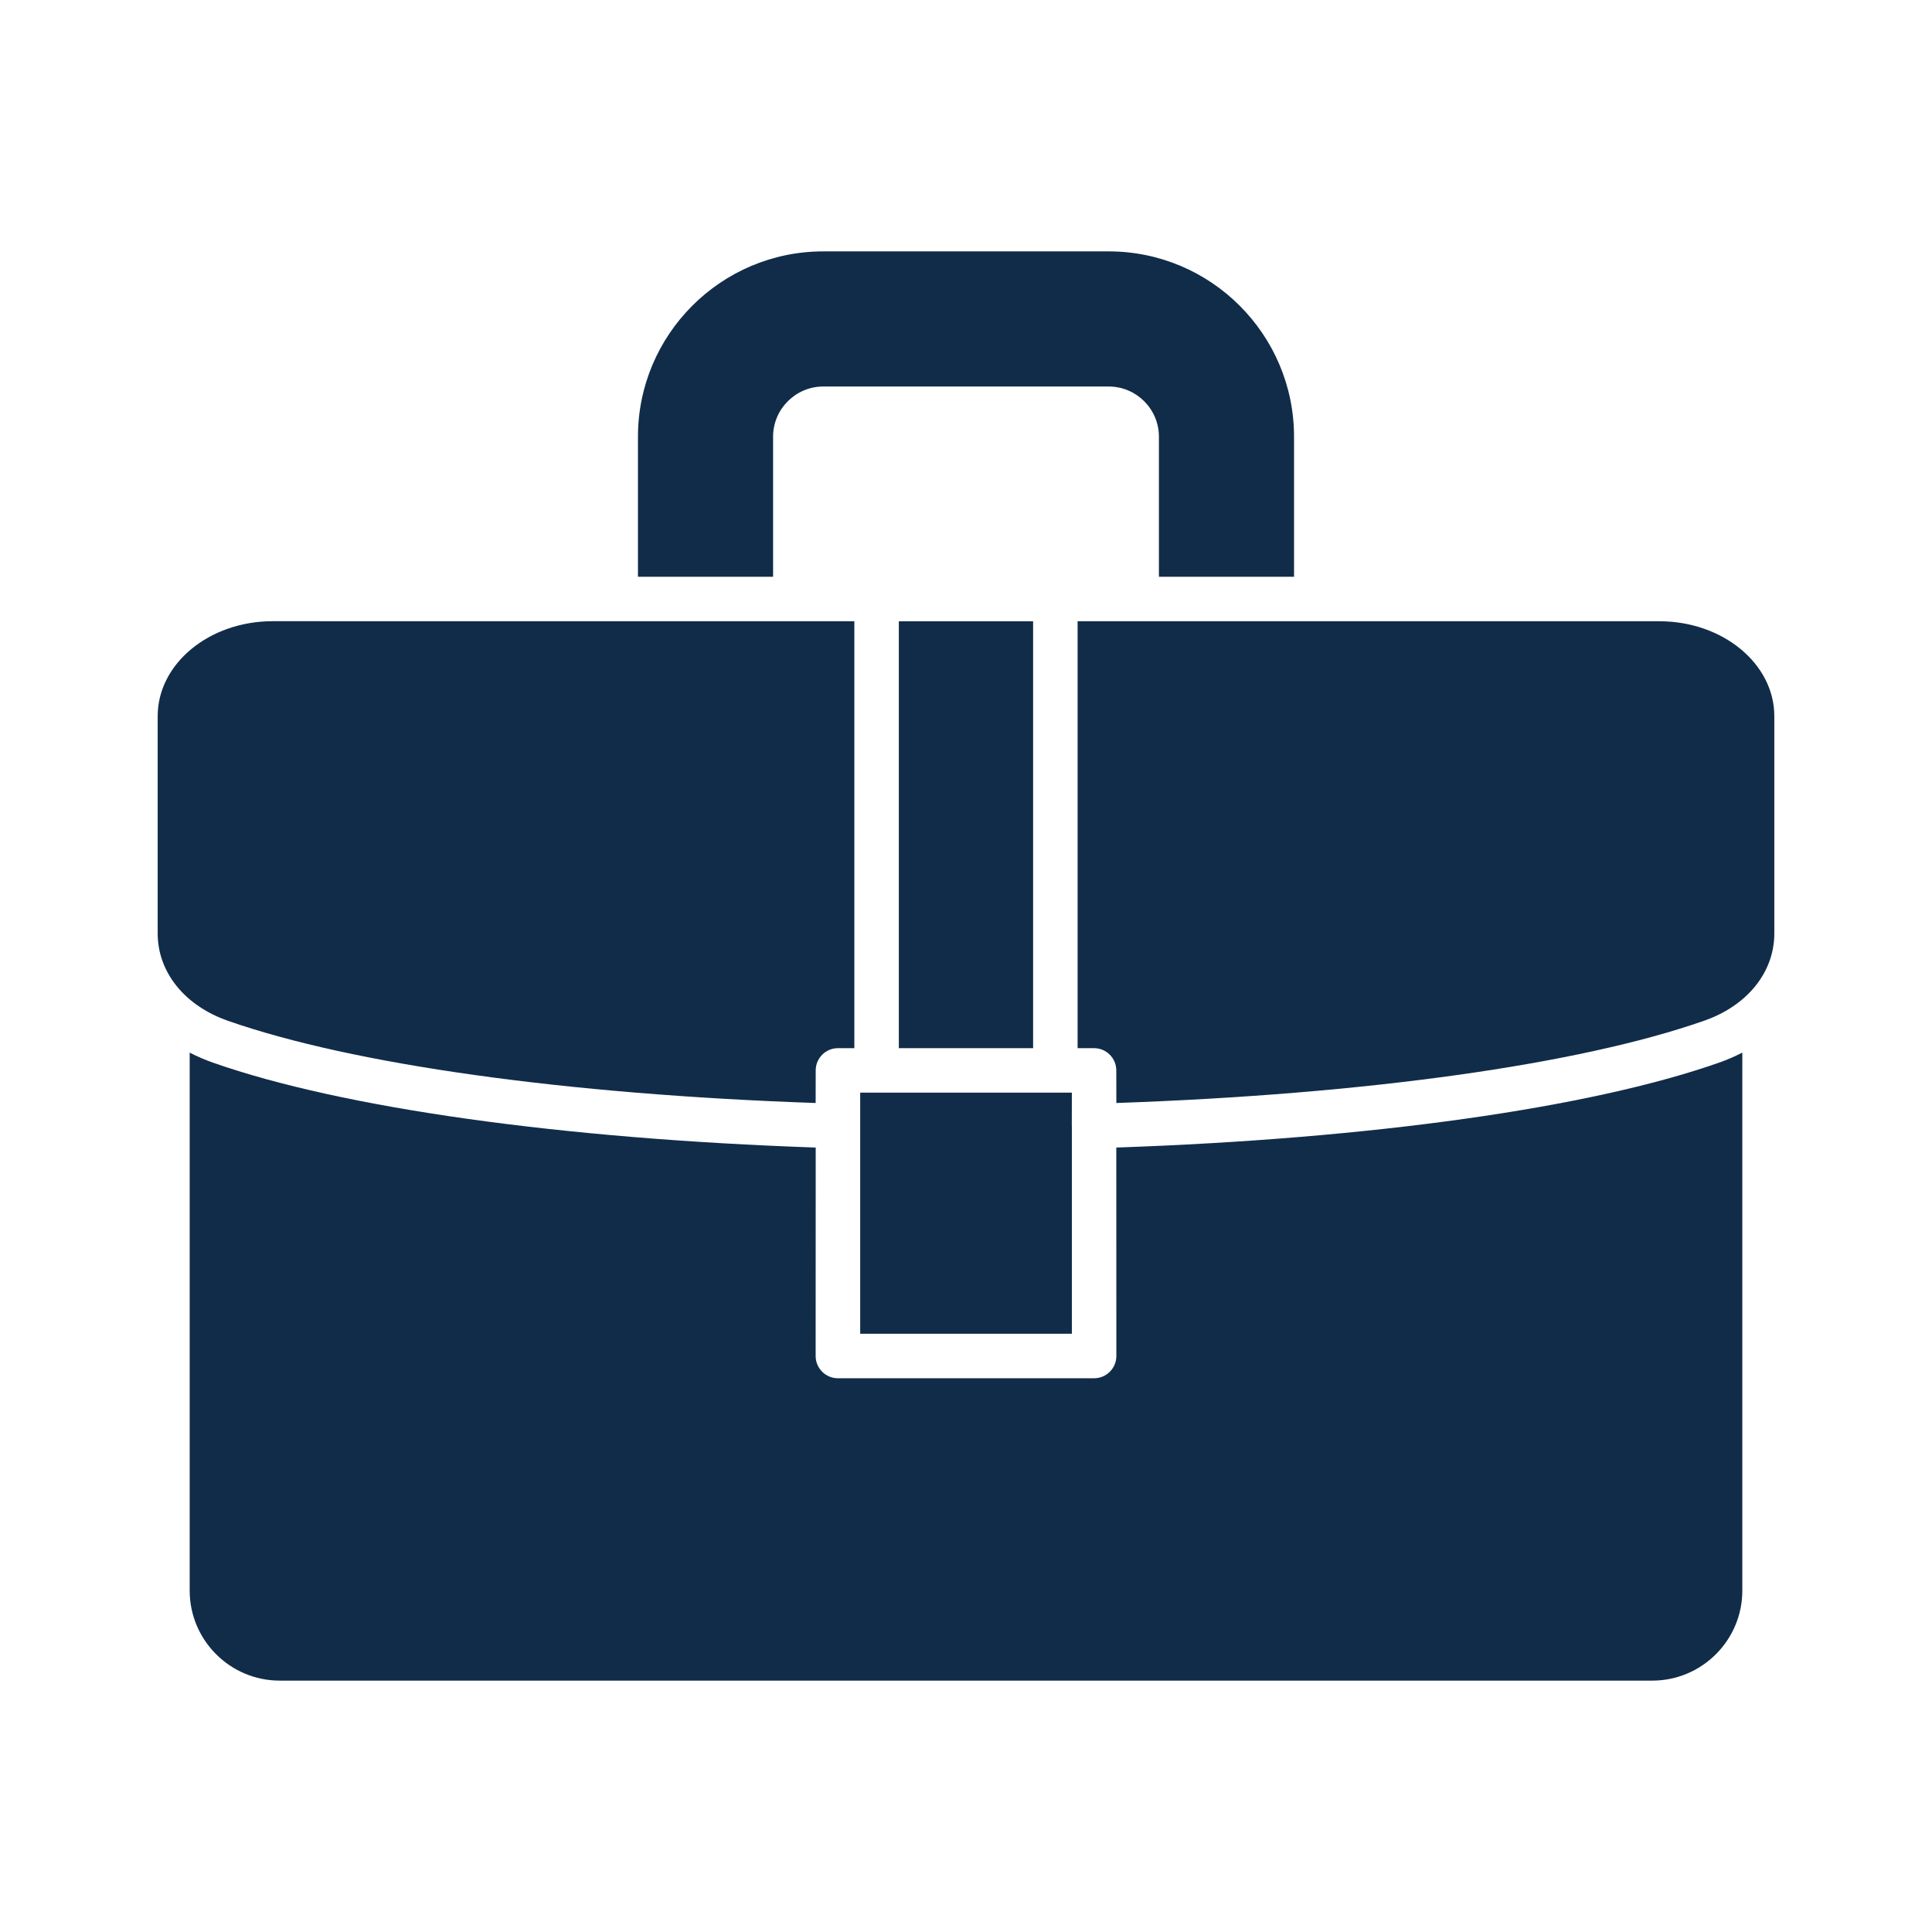
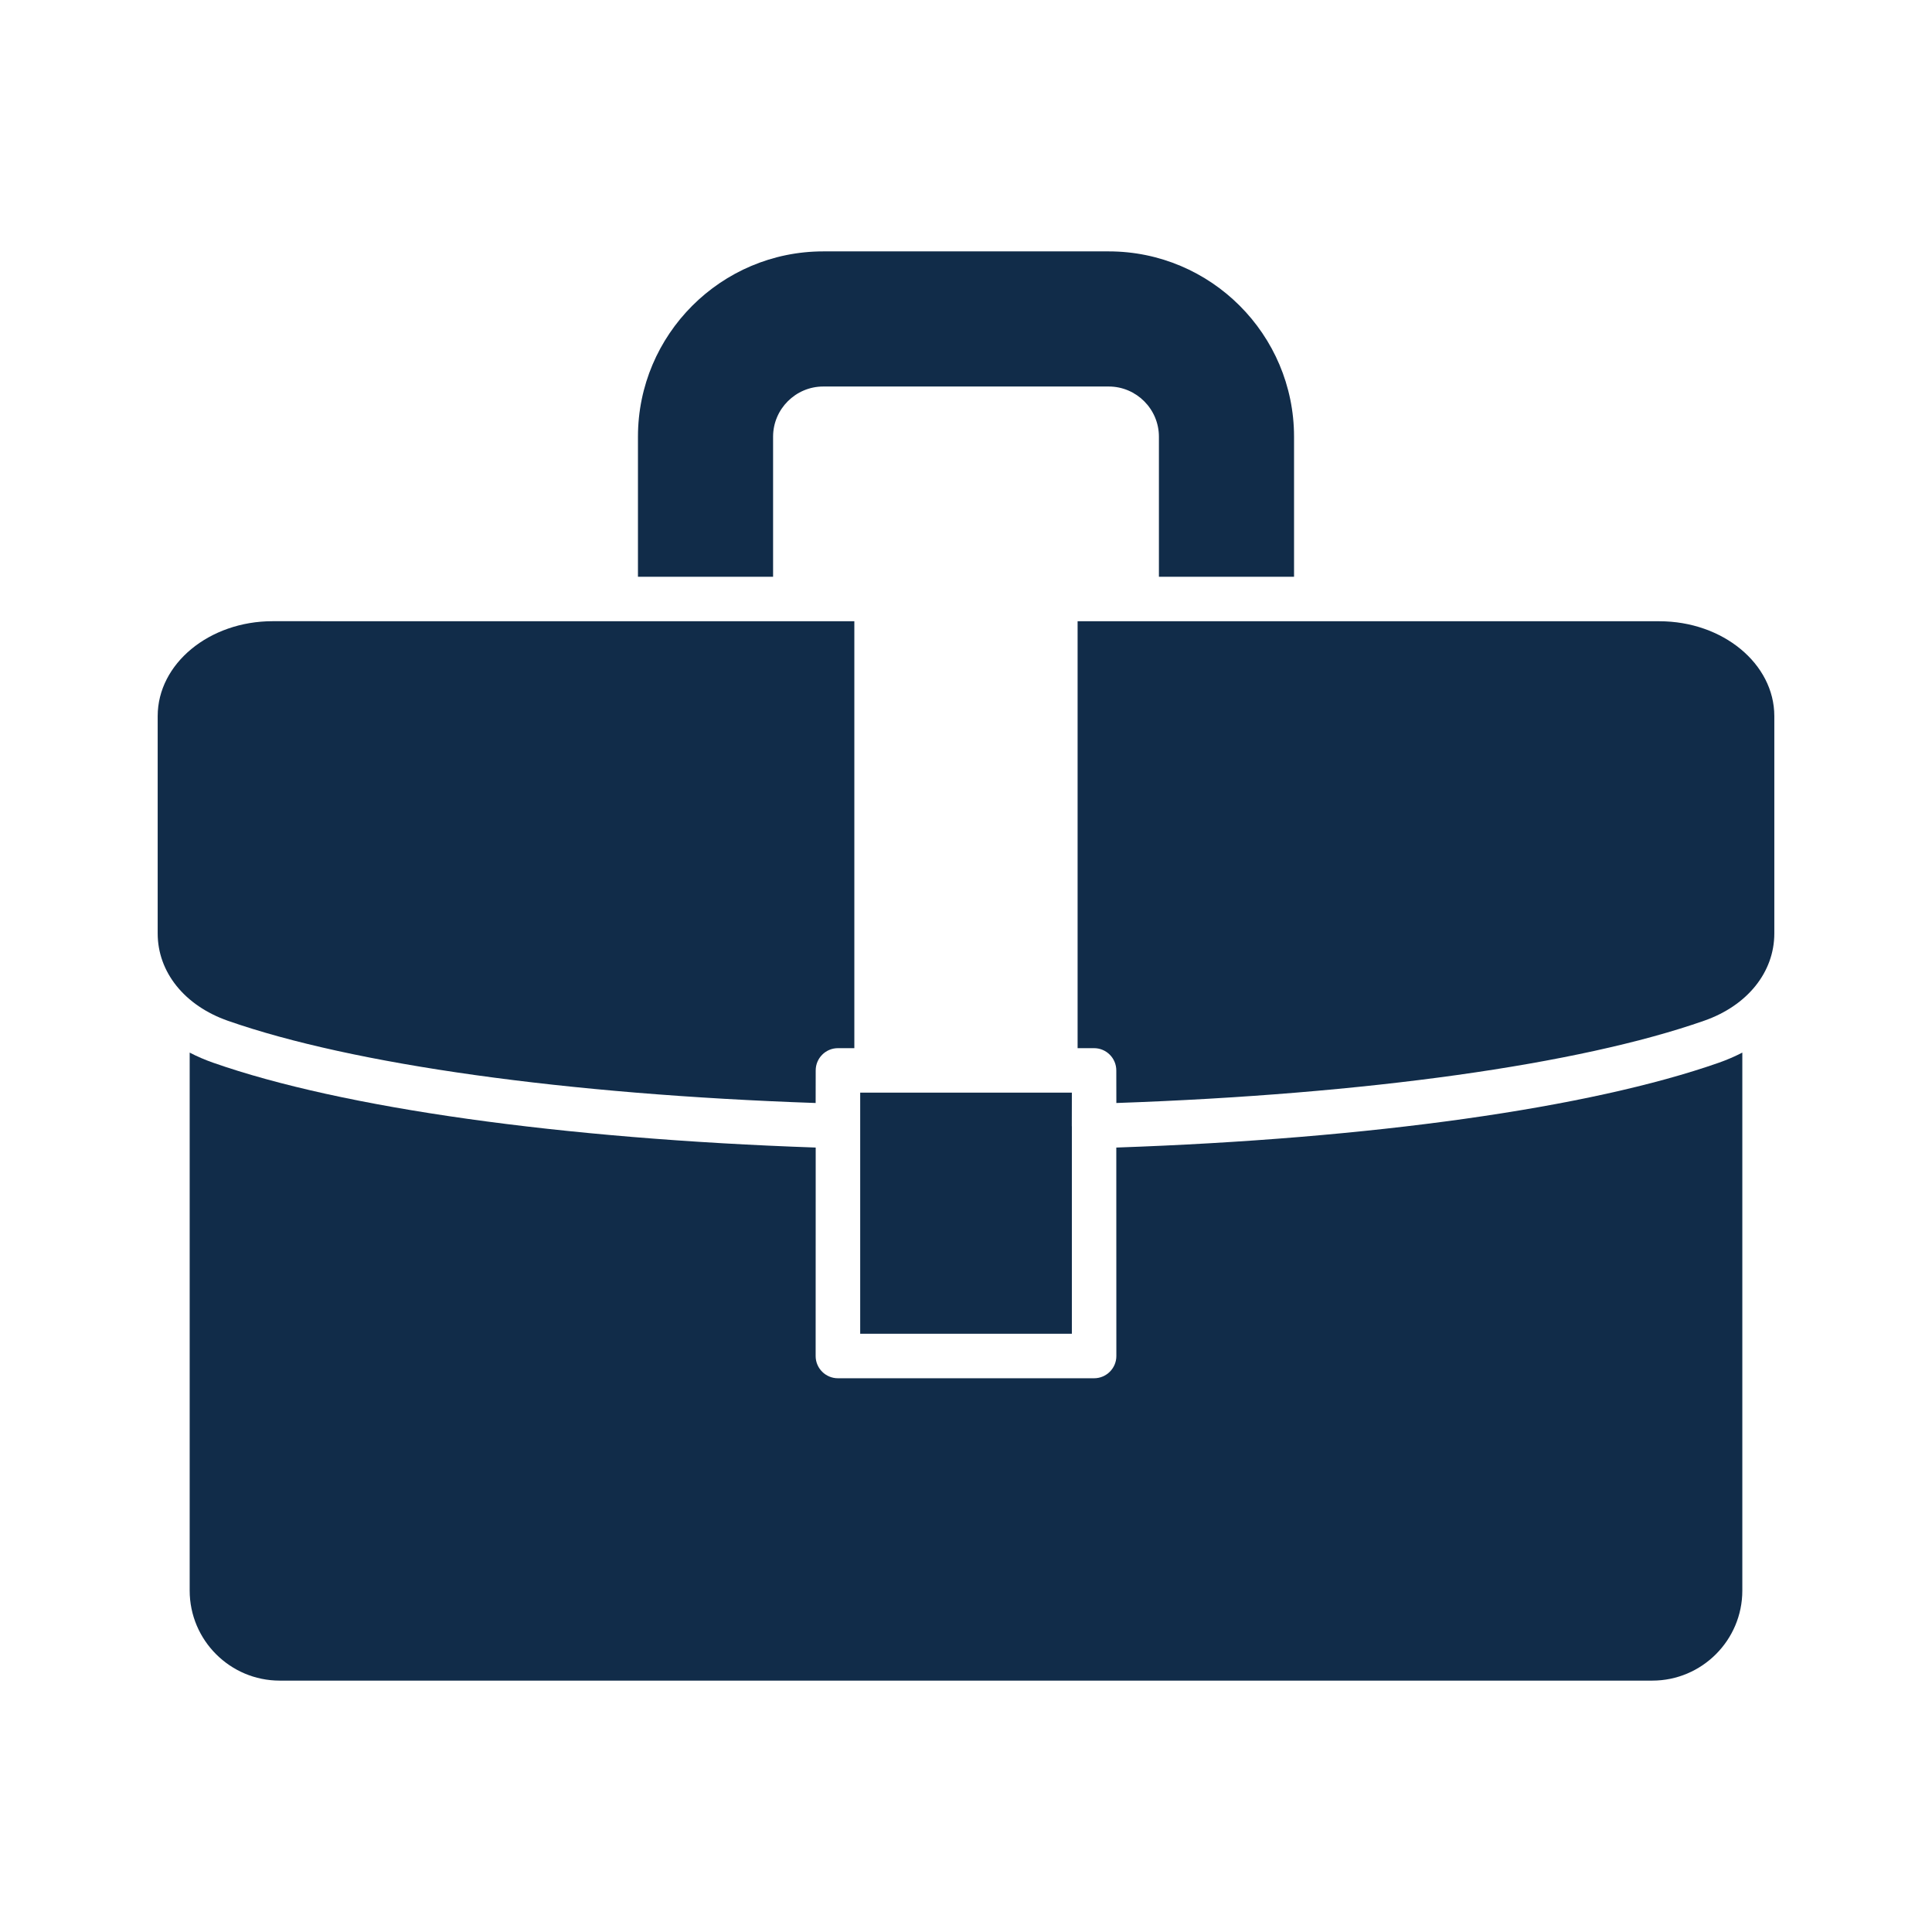
<svg xmlns="http://www.w3.org/2000/svg" width="34" height="34" xml:space="preserve" overflow="hidden">
  <defs>
    <clipPath id="clip0">
      <rect x="33" y="48" width="34" height="34" />
    </clipPath>
  </defs>
  <g clip-path="url(#clip0)" transform="translate(-33 -48)">
    <path d="M52.645 68.195 52.646 71.864C52.646 72.08 52.47 72.255 52.254 72.255L47.746 72.255C47.53 72.255 47.354 72.08 47.354 71.864L47.355 68.195C42.875 68.04 39.026 67.5 36.751 66.702 36.606 66.651 36.468 66.592 36.338 66.524L36.338 75.991C36.338 76.865 37.049 77.576 37.922 77.576L62.078 77.576C62.951 77.576 63.662 76.865 63.662 75.992L63.662 66.524C63.532 66.591 63.394 66.651 63.249 66.702 60.974 67.5 57.125 68.04 52.646 68.195Z" fill="#112C49" fill-rule="evenodd" />
    <path d="M51.573 67.229 48.138 67.229 48.138 67.816 48.138 71.472 51.863 71.472 51.863 67.826 51.862 67.816 51.863 67.229Z" fill="#112C49" fill-rule="evenodd" />
    <path d="M51.964 58.933 51.964 66.446 52.254 66.446C52.47 66.446 52.645 66.622 52.645 66.838L52.646 67.411C57.038 67.258 60.791 66.734 62.99 65.963 63.752 65.697 64.225 65.108 64.225 64.427L64.225 60.602C64.225 59.681 63.317 58.933 62.202 58.933L51.964 58.933Z" fill="#112C49" fill-rule="evenodd" />
-     <path d="M48.818 58.933 48.818 66.446 51.181 66.446 51.181 58.933Z" fill="#112C49" fill-rule="evenodd" />
    <path d="M44.625 58.933 37.798 58.932C36.682 58.932 35.775 59.681 35.775 60.602L35.775 64.427C35.775 65.108 36.248 65.697 37.01 65.964 39.21 66.734 42.963 67.259 47.354 67.411L47.355 66.838C47.355 66.622 47.53 66.446 47.746 66.446L48.035 66.446 48.035 58.933 46.206 58.933 46.2 58.933 46.193 58.933 44.64 58.933 44.632 58.933 44.625 58.933Z" fill="#112C49" fill-rule="evenodd" />
    <path d="M52.512 52.424C54.31 52.424 55.773 53.887 55.773 55.685L55.773 58.15 53.395 58.15 53.395 55.685C53.395 55.199 52.998 54.802 52.512 54.802L47.488 54.802C47.002 54.802 46.605 55.199 46.605 55.685L46.605 58.15 44.227 58.15 44.227 55.685C44.227 53.887 45.69 52.424 47.488 52.424L52.512 52.424Z" fill="#112C49" fill-rule="evenodd" />
  </g>
</svg>